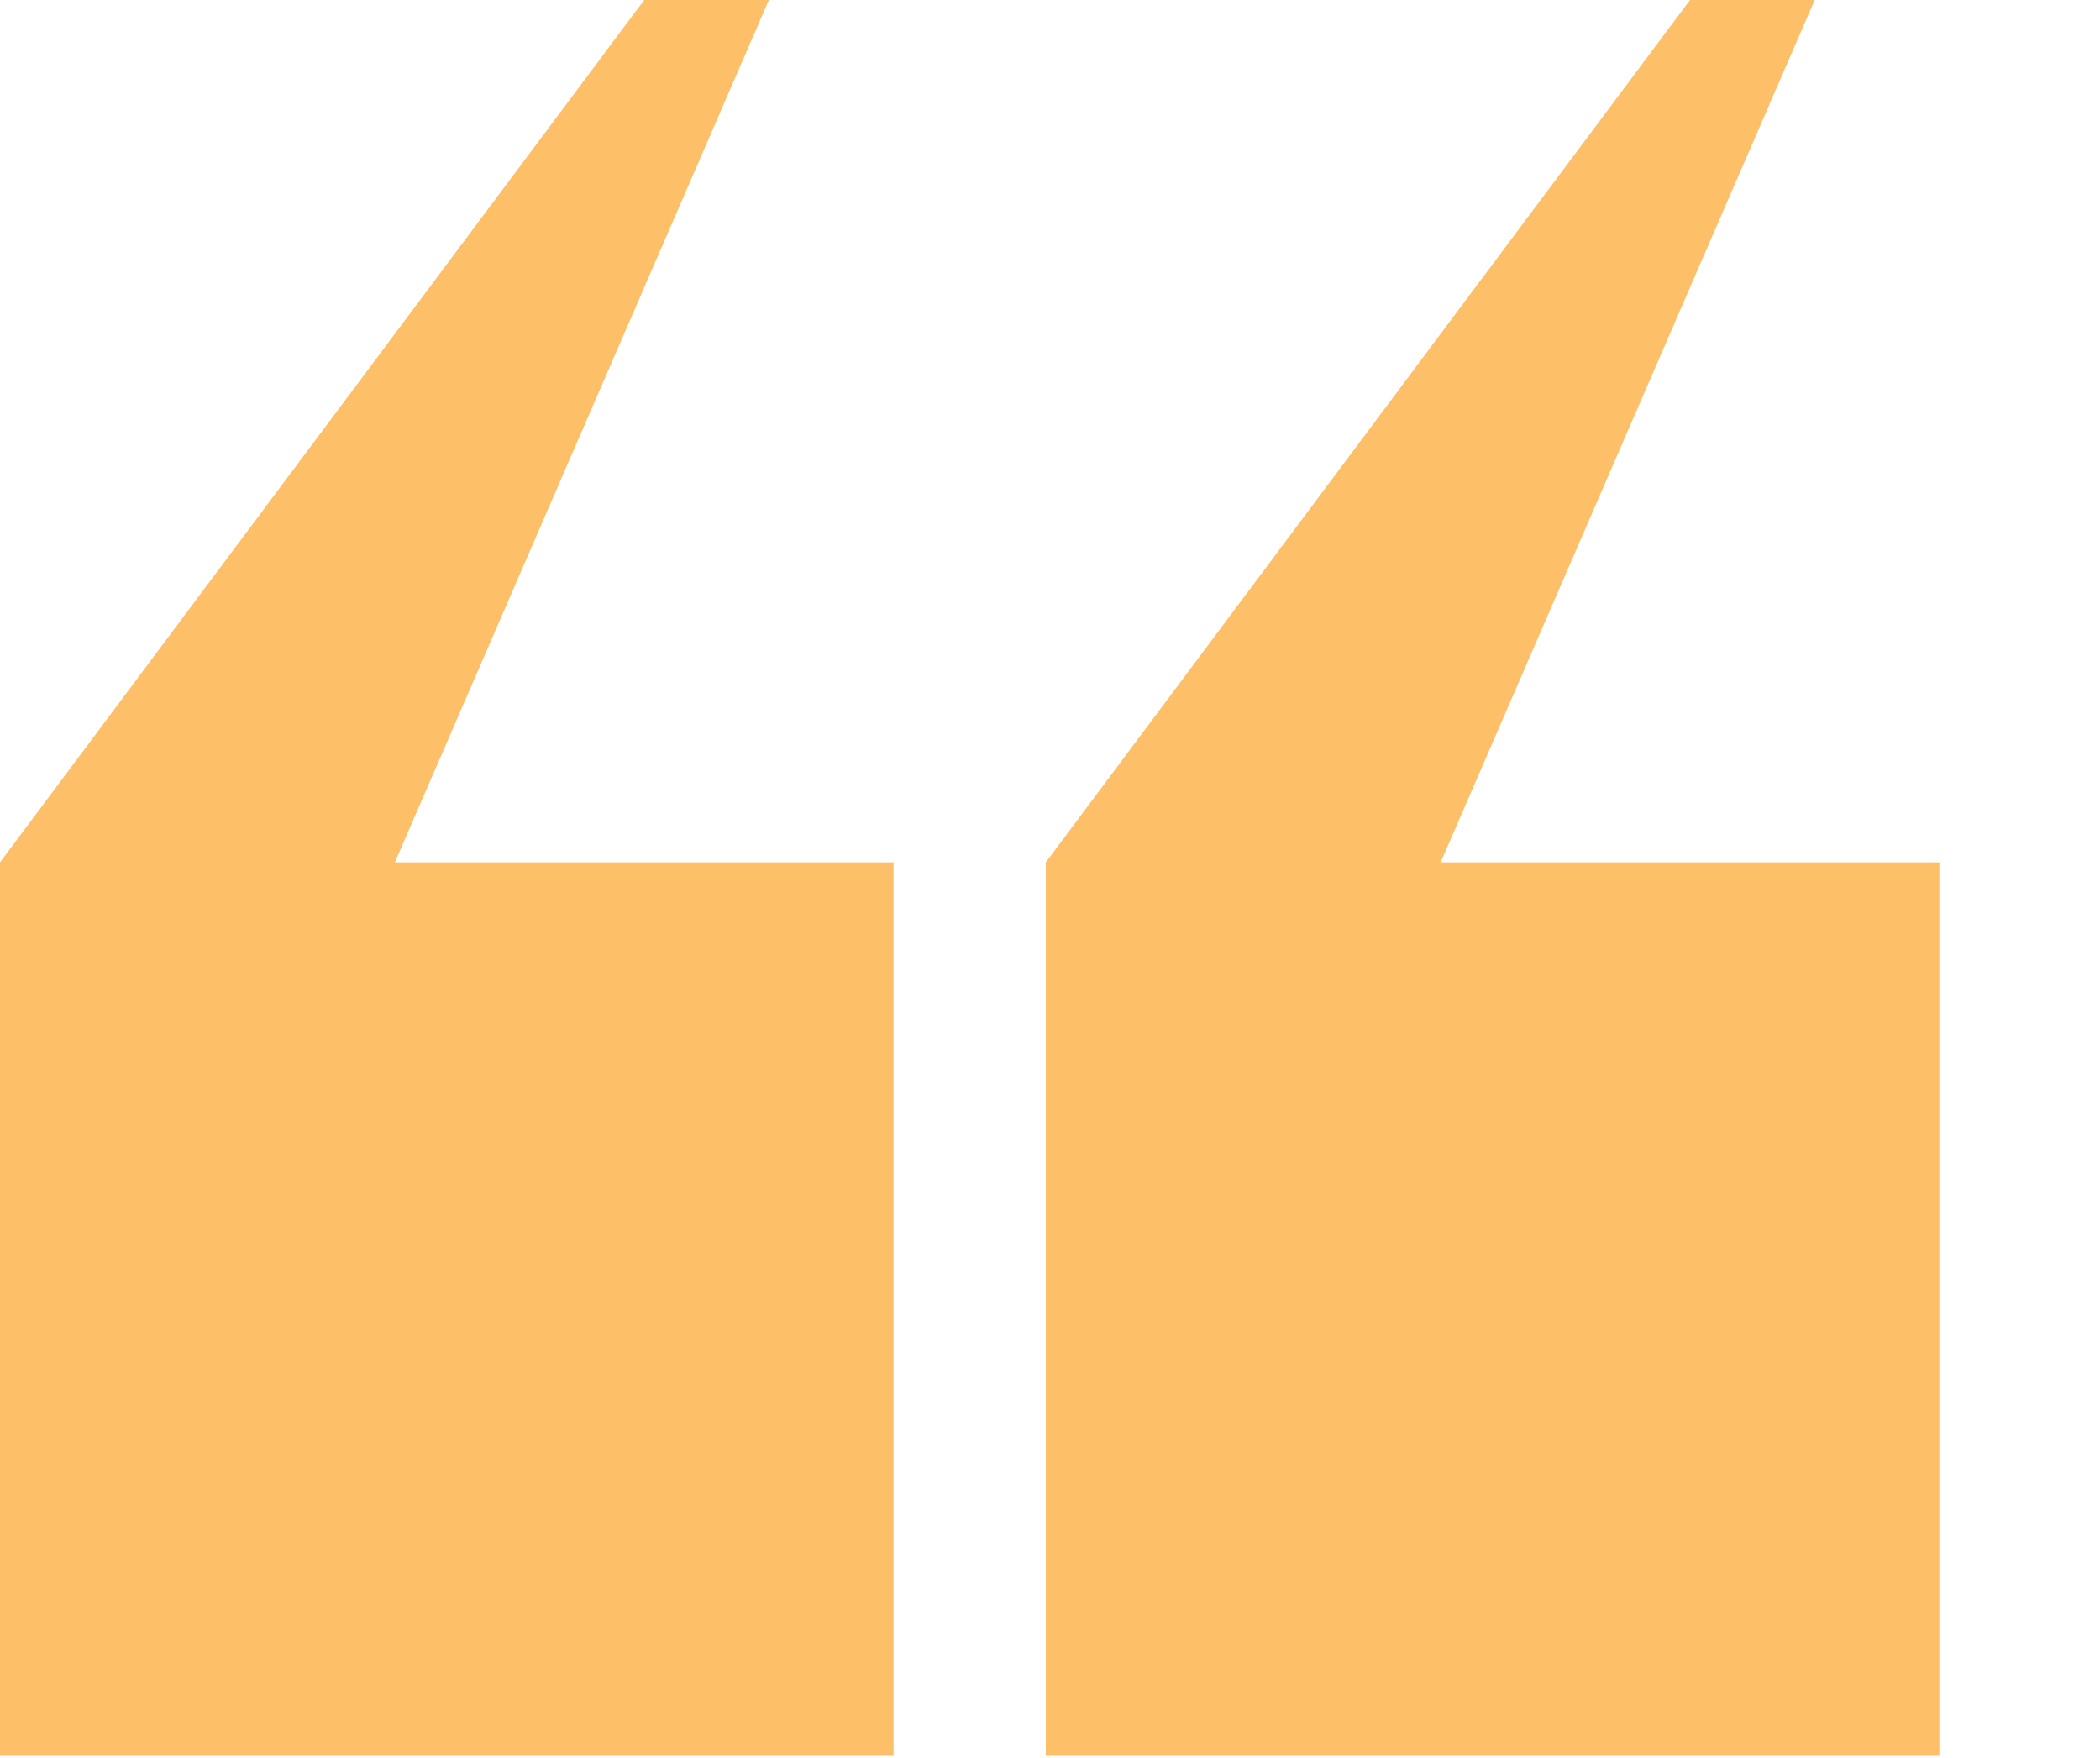
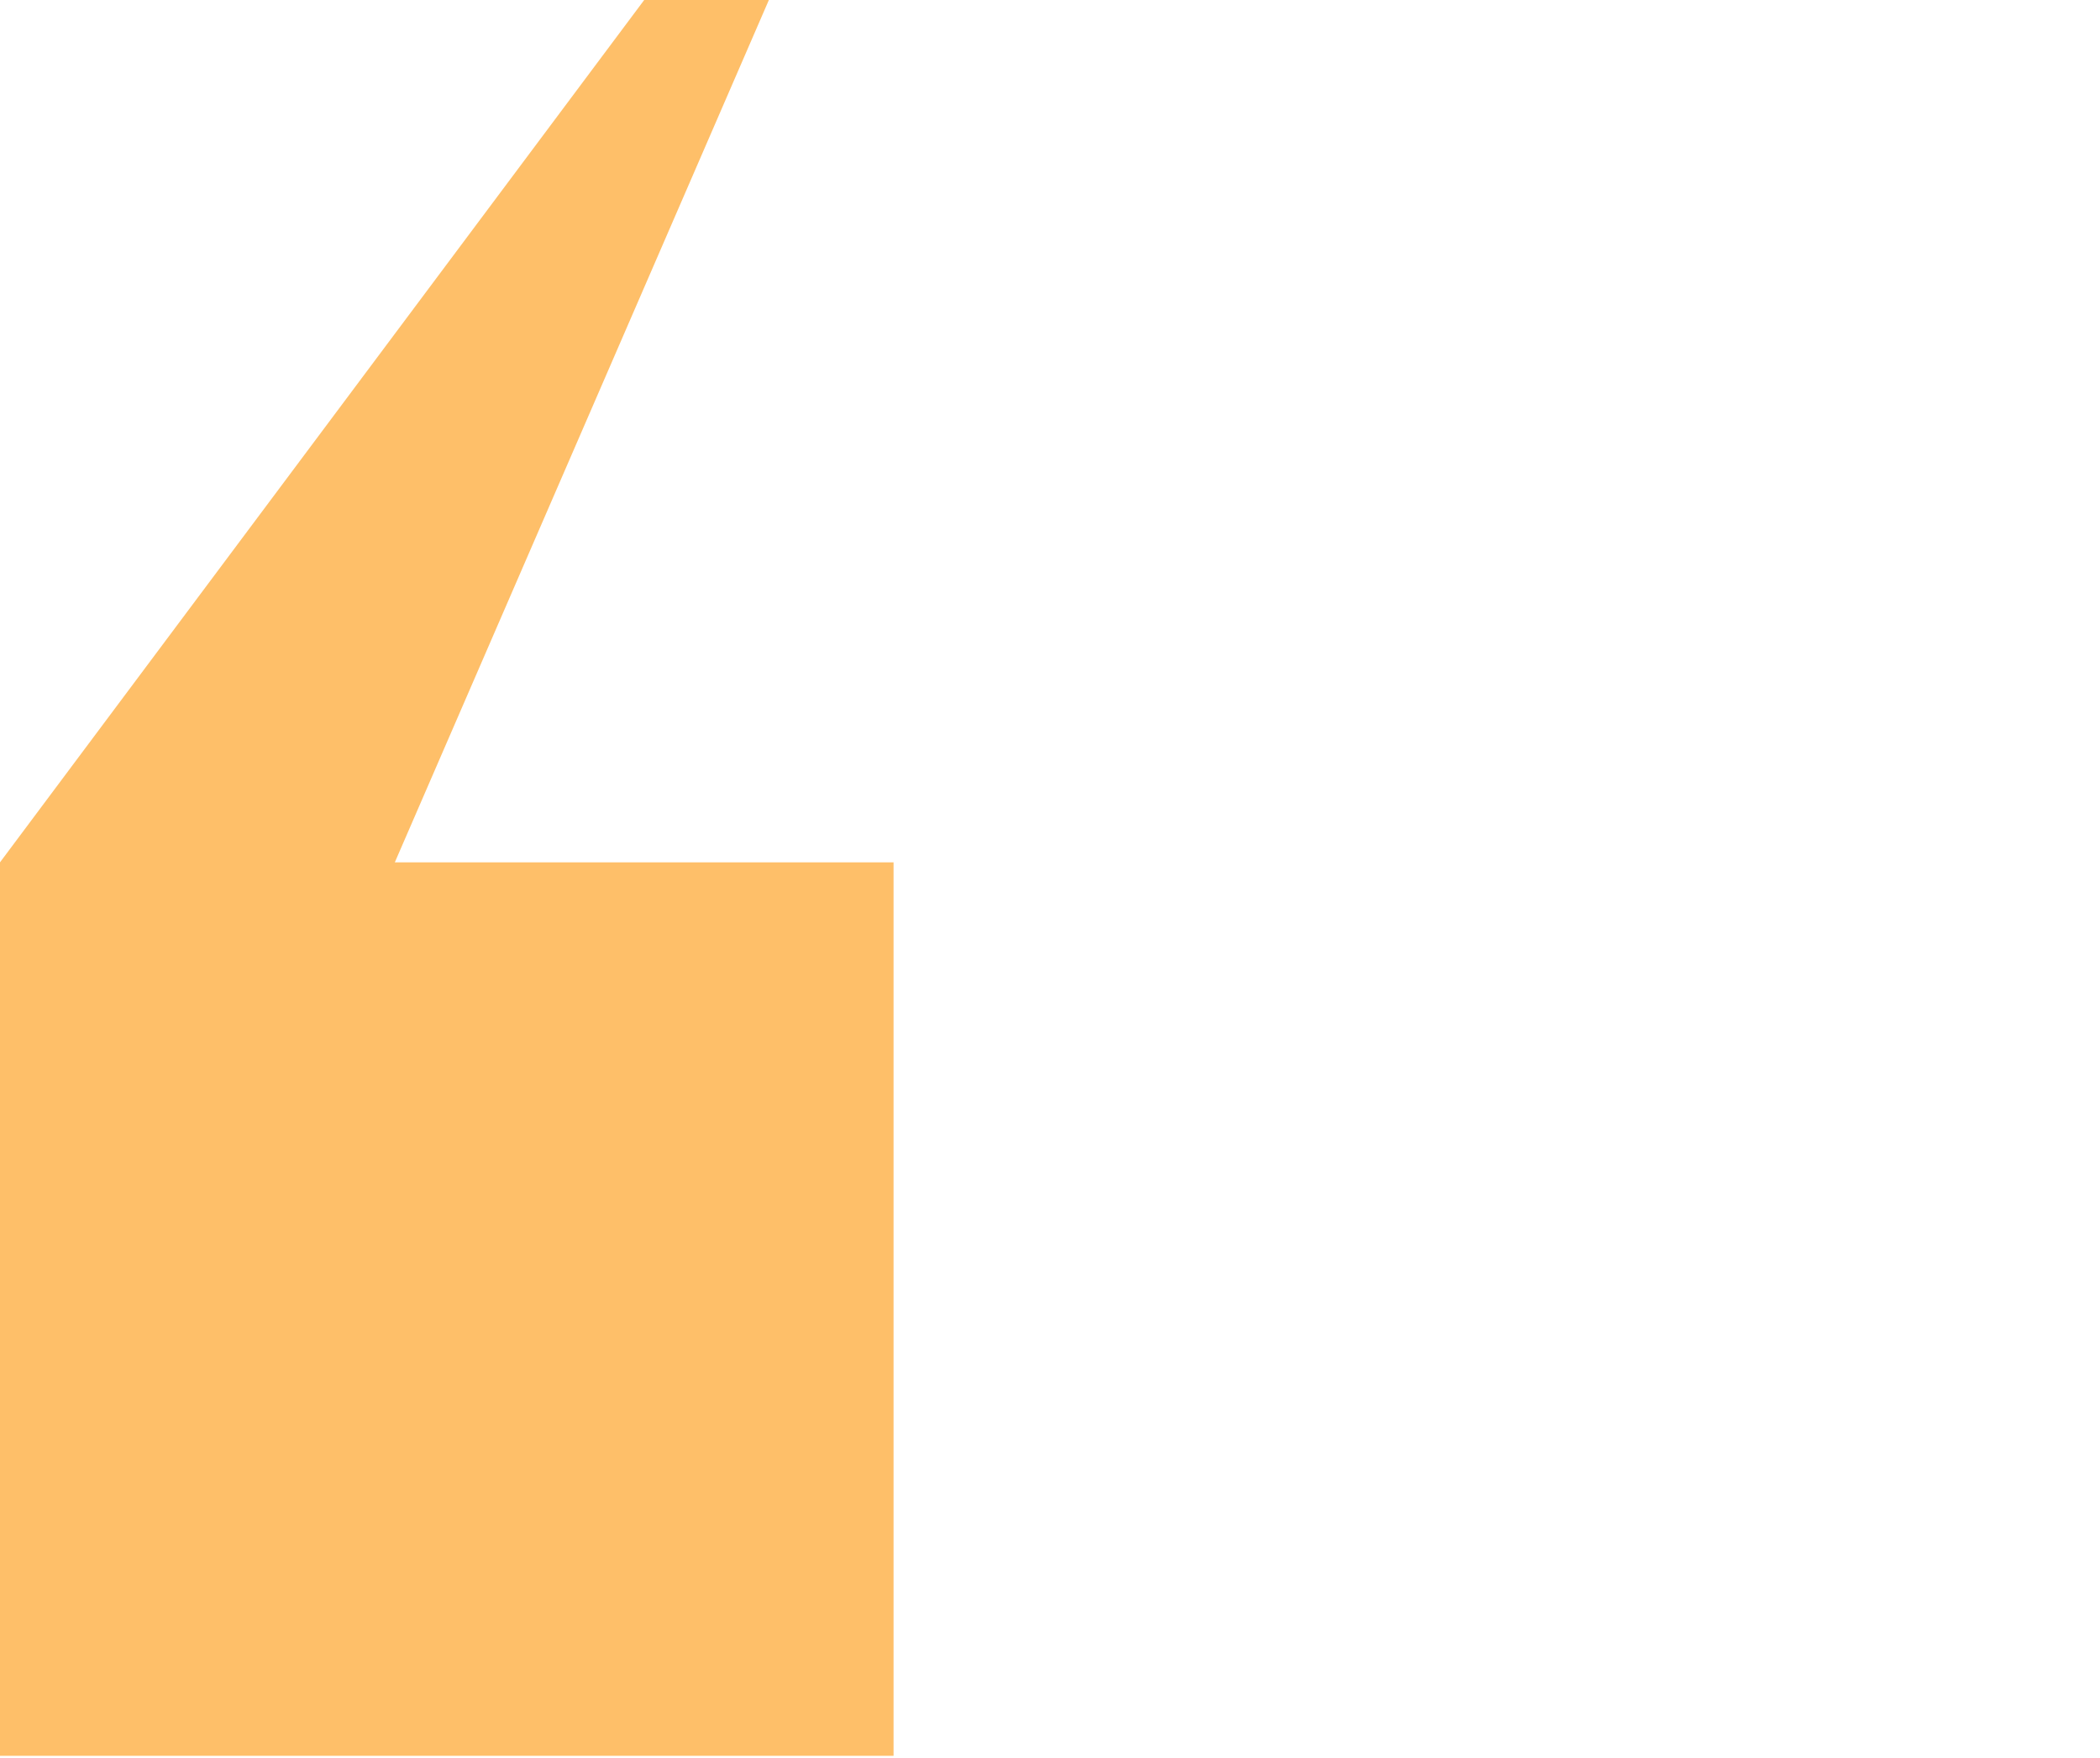
<svg xmlns="http://www.w3.org/2000/svg" width="86" height="72" viewBox="0 0 86 72" fill="none">
  <path d="M0 71.91L36.593 71.91L36.593 35.317L16.169 35.317L31.487 -0L26.381 -0L3.1991e-06 35.317L0 71.91Z" fill="#FEBF69" />
-   <path d="M42.828 71.91L79.422 71.91L79.422 35.317L58.997 35.317L74.316 -0L69.21 -0L42.828 35.317L42.828 71.91Z" fill="#FEBF69" />
</svg>